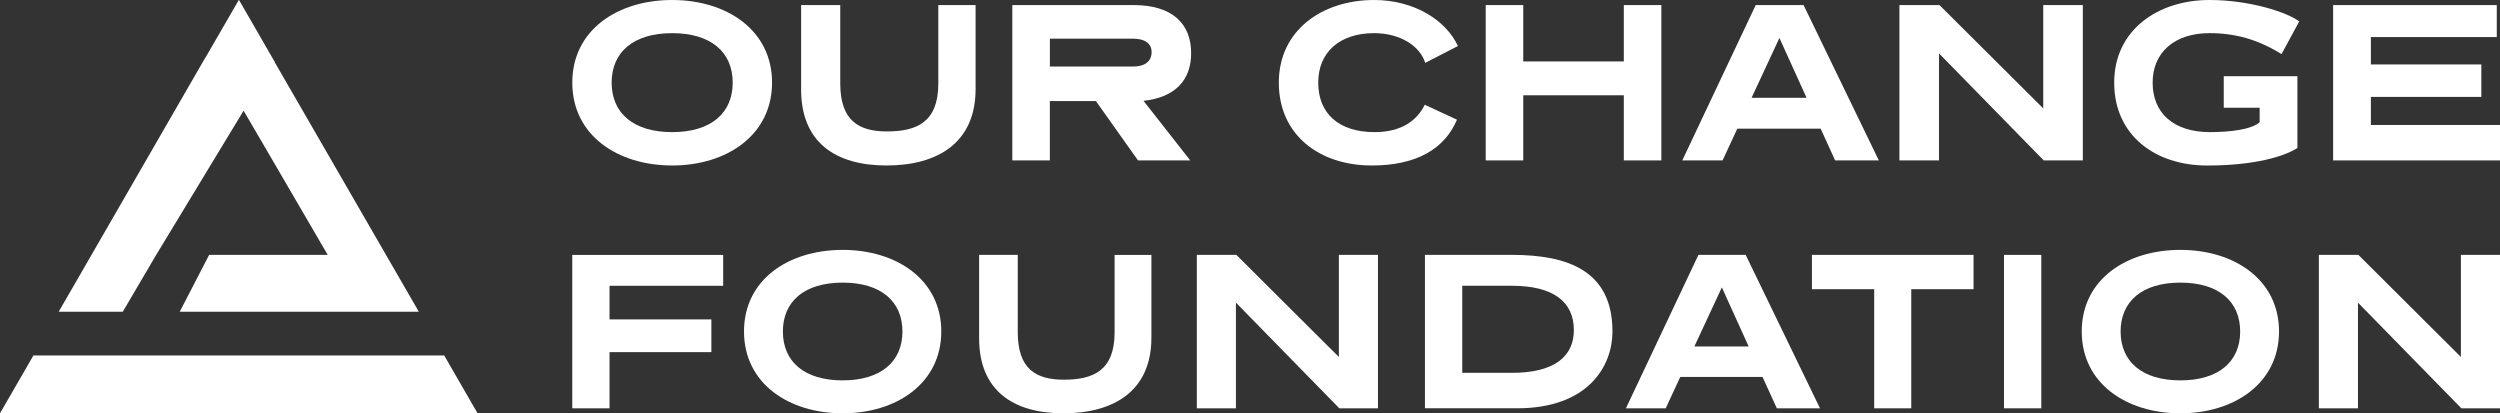
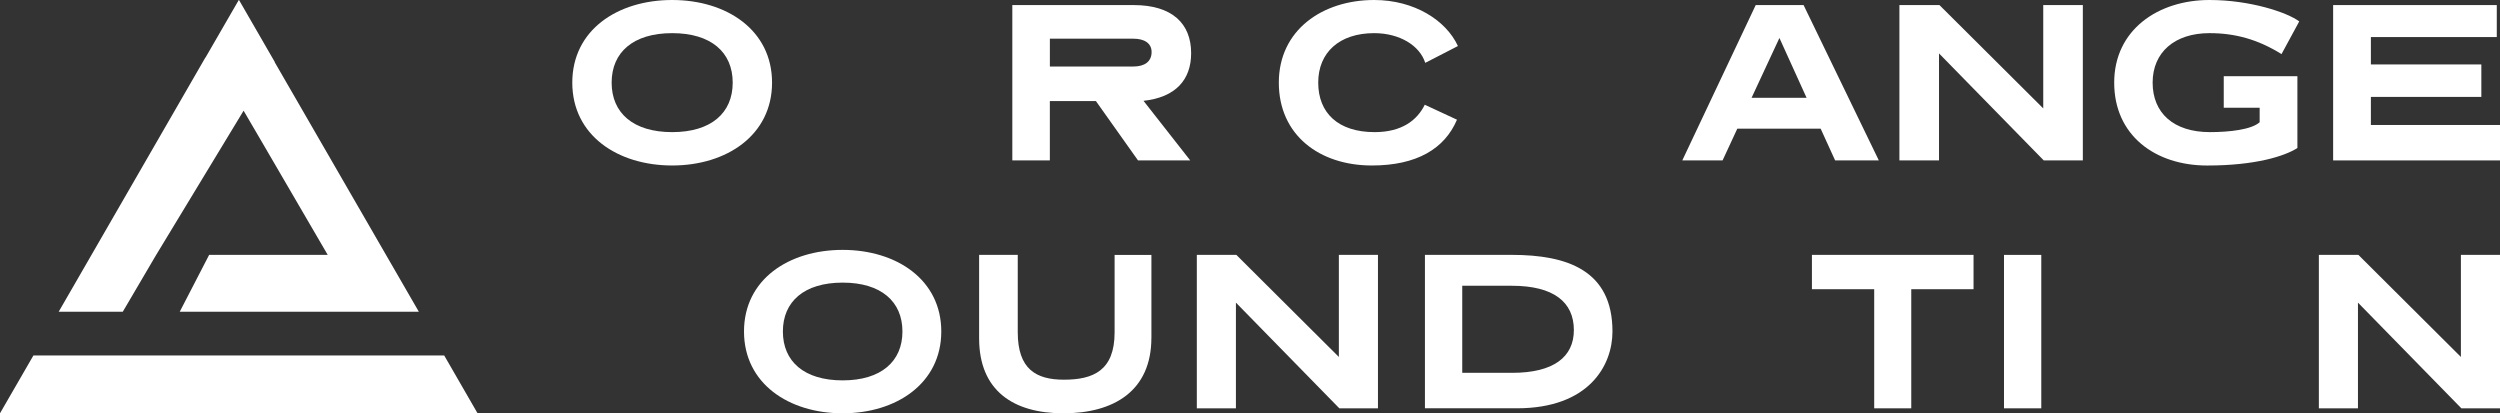
<svg xmlns="http://www.w3.org/2000/svg" id="Layer_2" viewBox="0 0 907.32 150">
  <rect x="0" y="0" width="907.32" height="150" fill="#333333" stroke="none" />
  <defs>
    <style>.cls-1{fill:#fff;}</style>
  </defs>
  <g id="Layer_1-2">
    <g>
      <g>
        <g>
          <path class="cls-1" d="M243.95,60.06c-19.8,0-36.25-10.94-36.25-30.07S224.15,0,243.95,0s36.25,10.94,36.25,29.99-16.46,30.07-36.25,30.07Zm0-48.03c-14.12,0-21.97,6.93-21.97,17.96s7.85,17.96,21.97,17.96,21.97-6.93,21.97-17.96-7.85-17.96-21.97-17.96Z" />
-           <path class="cls-1" d="M354.07,32.33c0,19.55-13.87,27.73-32.33,27.73s-30.99-8.35-30.99-27.56V1.84h14.2V30.24c0,13.62,6.77,17.46,16.96,17.46,10.78,0,18.63-3.34,18.63-17.37V1.84h13.53v30.49Z" />
          <path class="cls-1" d="M431.98,58.22h-18.96l-15.29-21.55h-16.71v21.55h-13.62V1.84h44.02c13.95,0,20.88,6.68,20.88,17.46,0,9.69-5.68,16.04-17.29,17.29l16.96,21.63Zm-50.95-44.19v10.11h30.32c4.01,0,6.6-1.75,6.6-5.26,0-3.17-2.59-4.84-6.6-4.84h-30.32Z" />
          <path class="cls-1" d="M517.26,22.8c-2-6.26-9.27-10.77-18.54-10.77-12.53,0-20.3,6.93-20.3,17.96s7.27,17.96,20.46,17.96c9.94,0,15.45-4.34,18.21-9.94l11.69,5.43c-4.51,10.61-14.7,16.62-30.91,16.62-18.88,0-33.75-10.94-33.75-30.07S480,0,498.72,0c14.62,0,26.14,7.43,30.4,16.71l-11.86,6.1Z" />
-           <path class="cls-1" d="M602.95,58.22h-13.62v-23.64h-36.5v23.64h-13.62V1.84h13.62V22.3h36.5V1.84h13.62V58.22Z" />
          <path class="cls-1" d="M681.89,58.22h-15.87l-5.26-11.53h-30.24l-5.35,11.53h-14.62L637.2,1.84h17.37l27.31,56.38Zm-46.19-22.72h19.96l-9.86-21.72-10.11,21.72Z" />
          <path class="cls-1" d="M755.93,58.22h-14.2l-38.01-38.84V58.22h-14.37V1.84h14.53l37.67,37.5V1.84h14.37V58.22Z" />
          <path class="cls-1" d="M828.02,19.63c-8.6-5.35-16.87-7.6-26.14-7.6-12.61,0-20.63,6.93-20.63,17.96s7.6,17.96,20.8,17.96c7.1,0,15.12-.92,18.04-3.59v-5.26h-13.03v-11.44h26.73v26.06c-4.59,2.92-15.12,6.35-32.74,6.35-18.88,0-33.75-10.94-33.75-30.07S783.17,0,801.88,0c14.79,0,28.23,4.51,32.58,7.77l-6.43,11.86Z" />
          <path class="cls-1" d="M906.15,13.45h-45.69v9.94h40.09v11.78h-40.09v10.19h46.86v12.86h-60.56V1.84h59.39V13.45Z" />
        </g>
        <g>
-           <path class="cls-1" d="M262.47,103.72h-41.25v12.21h36.96v11.88h-36.96v20.38h-13.53v-55.68h54.77v11.22Z" />
          <path class="cls-1" d="M305.82,150c-19.55,0-35.8-10.81-35.8-29.7s16.25-29.61,35.8-29.61,35.8,10.81,35.8,29.61-16.25,29.7-35.8,29.7Zm0-47.43c-13.94,0-21.69,6.85-21.69,17.74s7.75,17.74,21.69,17.74,21.7-6.85,21.7-17.74-7.75-17.74-21.7-17.74Z" />
          <path class="cls-1" d="M417.87,122.61c0,19.3-13.69,27.39-31.92,27.39s-30.6-8.25-30.6-27.22v-30.27h14.02v28.05c0,13.45,6.68,17.24,16.75,17.24,10.64,0,18.4-3.3,18.4-17.16v-28.13h13.36v30.11Z" />
          <path class="cls-1" d="M500.1,148.19h-14.02l-37.53-38.36v38.36h-14.19v-55.68h14.35l37.2,37.04v-37.04h14.19v55.68Z" />
          <path class="cls-1" d="M548.67,92.5c20.13,0,36.54,5.61,36.54,27.8,0,12.46-8.66,27.88-34.65,27.88h-33.41v-55.68h31.51Zm-17.98,11.22v31.59h18.15c15.01,0,22.36-5.77,22.36-15.51,0-10.23-7.42-16.09-22.52-16.09h-17.98Z" />
-           <path class="cls-1" d="M660.54,148.19h-15.67l-5.2-11.38h-29.86l-5.28,11.38h-14.44l26.31-55.68h17.16l26.97,55.68Zm-45.62-22.44h19.72l-9.73-21.45-9.98,21.45Z" />
          <path class="cls-1" d="M716.25,104.96h-22.6v43.23h-13.45v-43.23h-22.6v-12.46h58.65v12.46Z" />
          <path class="cls-1" d="M740.84,148.19h-13.53v-55.68h13.53v55.68Z" />
-           <path class="cls-1" d="M791.32,150c-19.55,0-35.8-10.81-35.8-29.7s16.25-29.61,35.8-29.61,35.8,10.81,35.8,29.61-16.25,29.7-35.8,29.7Zm0-47.43c-13.94,0-21.69,6.85-21.69,17.74s7.75,17.74,21.69,17.74,21.7-6.85,21.7-17.74-7.75-17.74-21.7-17.74Z" />
          <path class="cls-1" d="M907.32,148.19h-14.02l-37.53-38.36v38.36h-14.19v-55.68h14.35l37.2,37.04v-37.04h14.19v55.68Z" />
        </g>
      </g>
      <g>
        <polygon class="cls-1" points="44.2 113.14 44.24 113.14 44.26 113.14 44.56 113.14 56.53 92.76 88.41 40.17 95.18 51.75 118.93 92.49 109.62 92.49 75.91 92.49 65.23 113.14 121.77 113.14 130.87 113.14 152.01 113.14 99.69 22.56 99.73 22.5 99.73 22.49 99.18 21.55 86.74 0 86.73 .03 86.71 0 86.68 .05 86.66 0 86.66 0 86.66 0 74.56 20.93 74.53 20.89 21.3 113.14 21.3 113.14 44.2 113.14" />
        <polygon class="cls-1" points="161.22 129.02 12.12 129.02 0 150 173.32 150 161.22 129.02" />
      </g>
    </g>
  </g>
</svg>